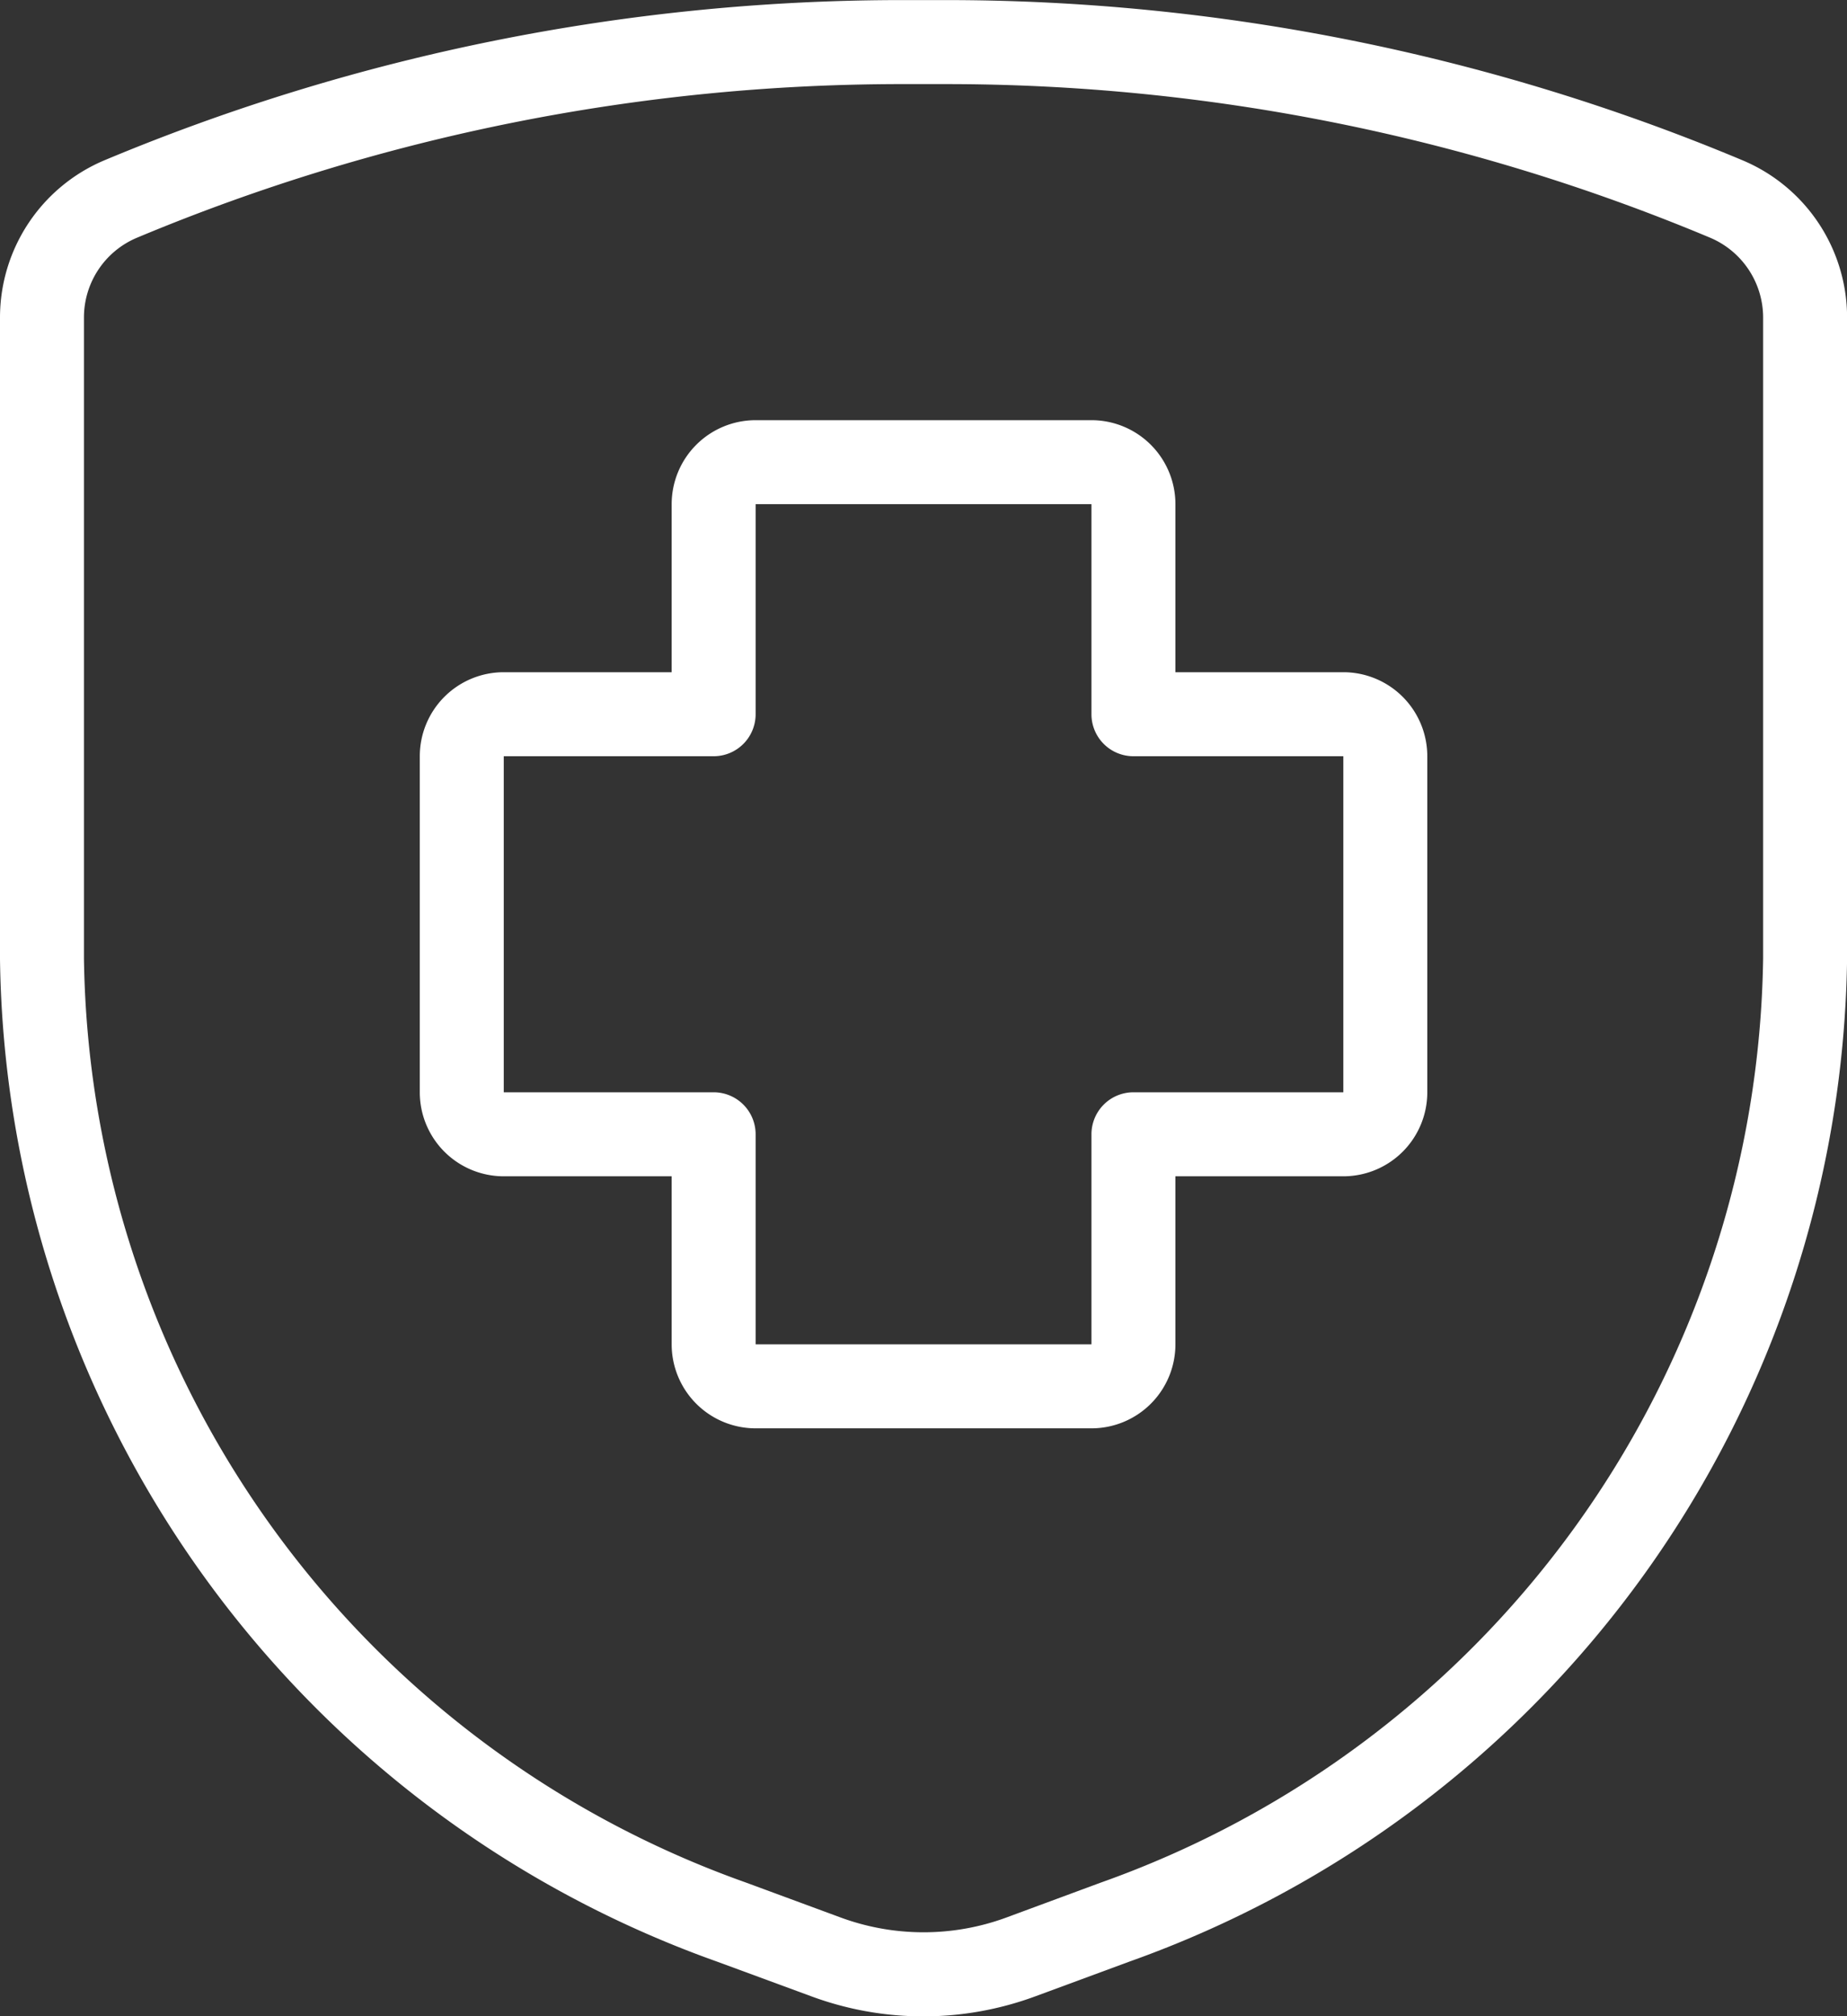
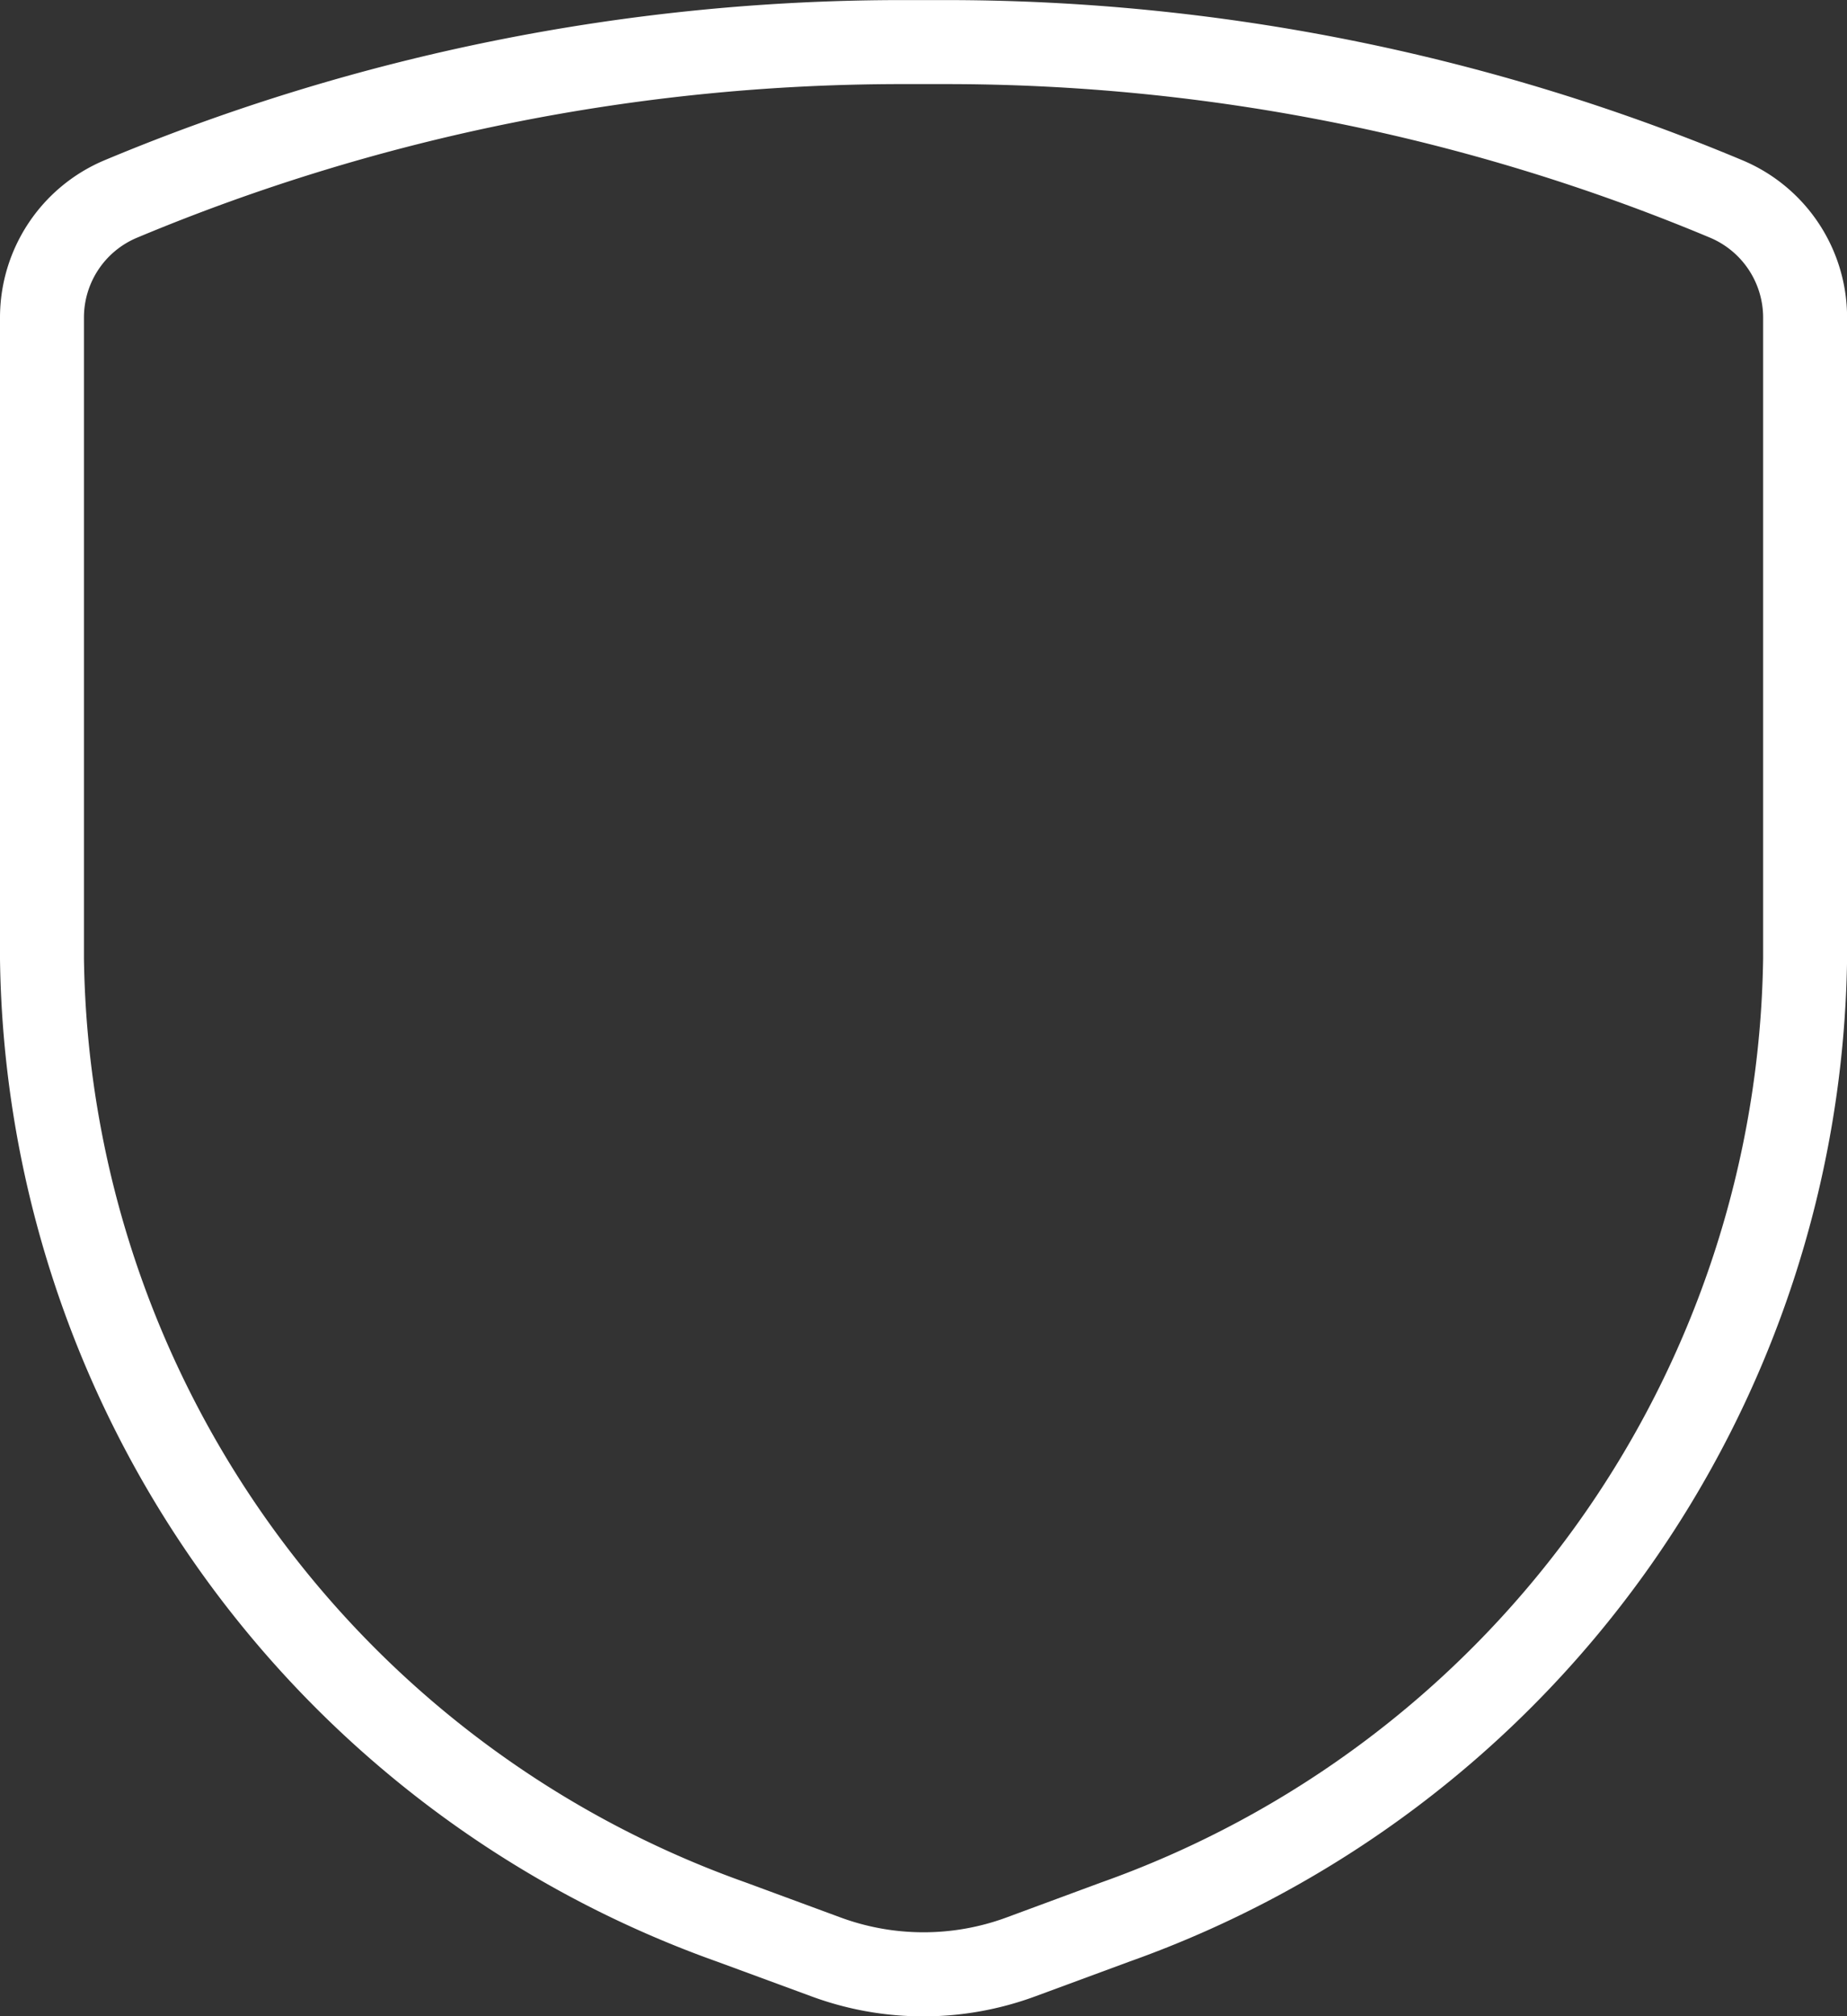
<svg xmlns="http://www.w3.org/2000/svg" width="43.998" height="48" viewBox="0 0 43.998 48">
  <rect x="0" y="0" width="43.998" height="48" fill="#333333" stroke="none" />
  <g id="hospital-shield" transform="translate(-1 0.002)">
-     <path id="Pfad_3" data-name="Pfad 3" d="M14,29a2,2,0,0,1-2-2V23H8a2,2,0,0,1-2-2V13a2,2,0,0,1,2-2h4V7a2,2,0,0,1,2-2h8a2,2,0,0,1,2,2v4h4a2,2,0,0,1,2,2v8a2,2,0,0,1-2,2H24v4a2,2,0,0,1-2,2ZM8,21h5a1,1,0,0,1,1,1v5h8V22a1,1,0,0,1,1-1h5V13H23a1,1,0,0,1-1-1V7H14v5a1,1,0,0,1-1,1H8Z" transform="translate(5 5.001)" fill="#fff" />
    <path id="Pfad_4" data-name="Pfad 4" d="M23,48a7.694,7.694,0,0,1-2.664-.474L18.091,46.7A25.694,25.694,0,0,1,1,22.835V7.55A4.062,4.062,0,0,1,3.478,3.818,49.23,49.23,0,0,1,22.539,0l.47,0,.49,0A49.119,49.119,0,0,1,42.514,3.816,4.059,4.059,0,0,1,45,7.548V22.825A25.714,25.714,0,0,1,27.893,46.7l-2.228.822A7.712,7.712,0,0,1,23,48ZM22.523,2A47.206,47.206,0,0,0,4.252,5.662,2.058,2.058,0,0,0,3,7.554V22.823A23.688,23.688,0,0,0,18.769,44.814l2.256.832a5.716,5.716,0,0,0,3.95,0l2.24-.828A23.7,23.7,0,0,0,43,22.809V7.55A2.065,2.065,0,0,0,41.74,5.658,47.108,47.108,0,0,0,23.523,2c-.17,0-.344,0-.514,0Z" transform="translate(0 0)" fill="#fff" />
  </g>
</svg>